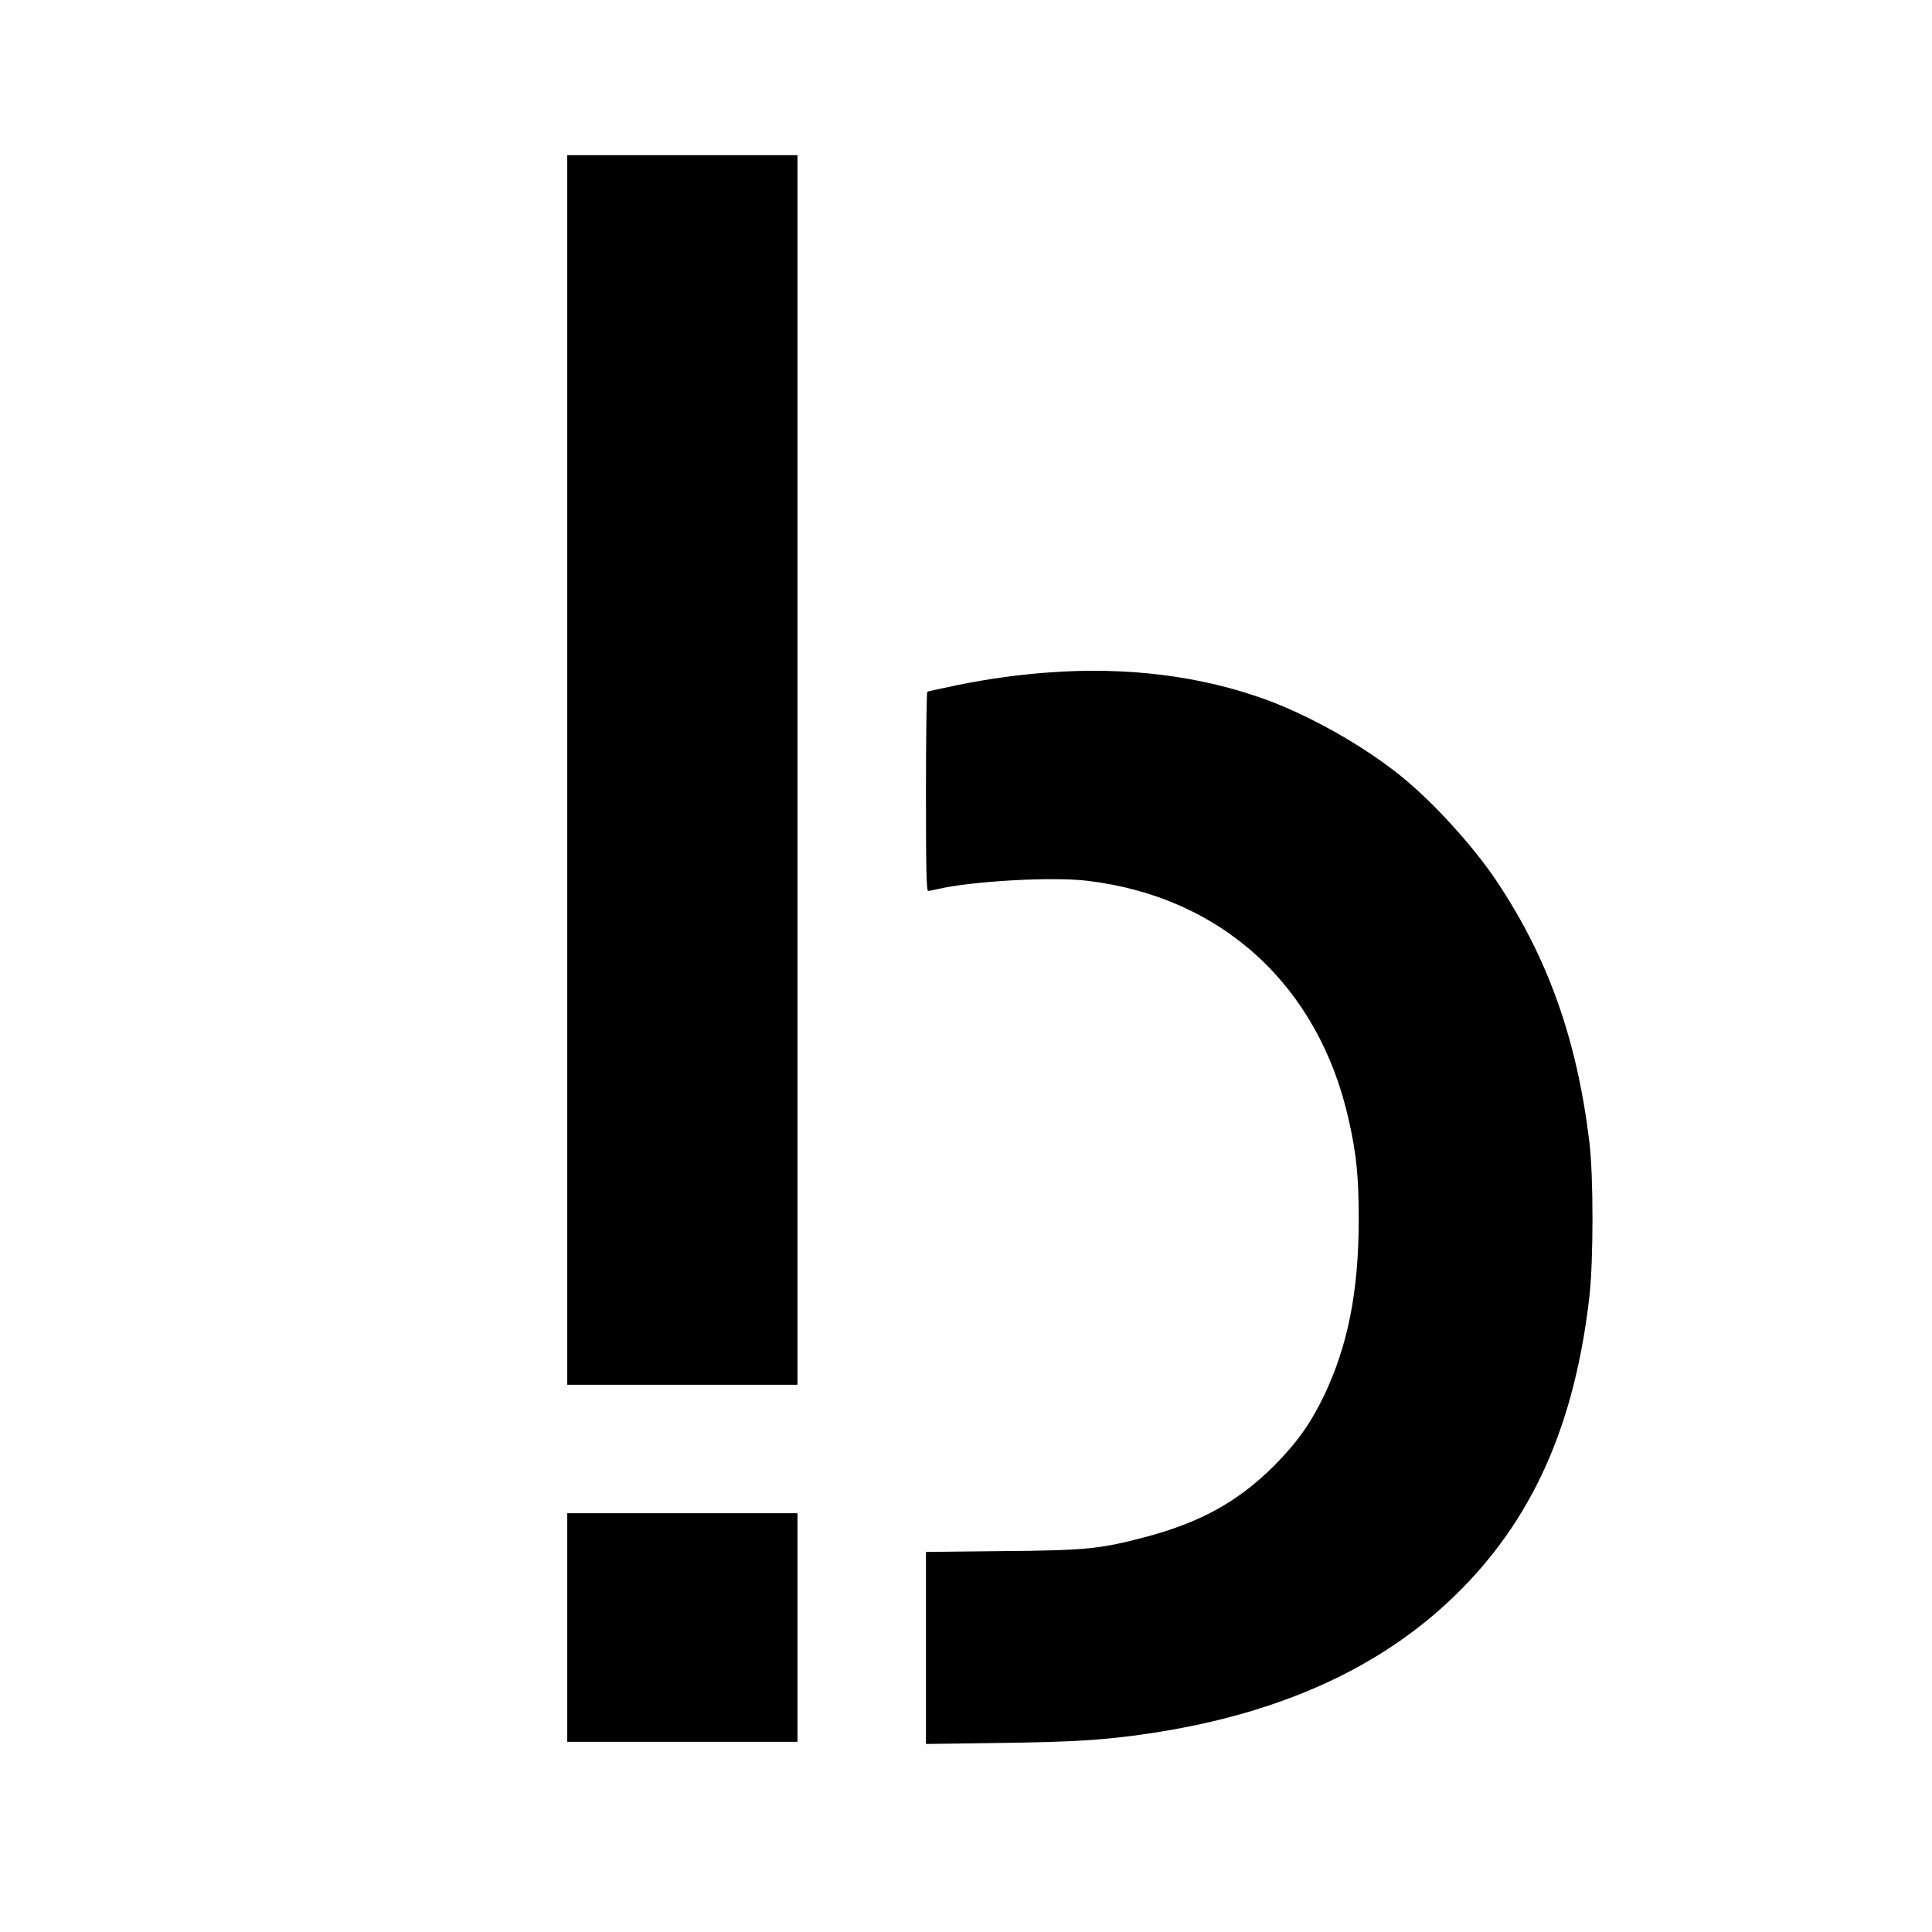
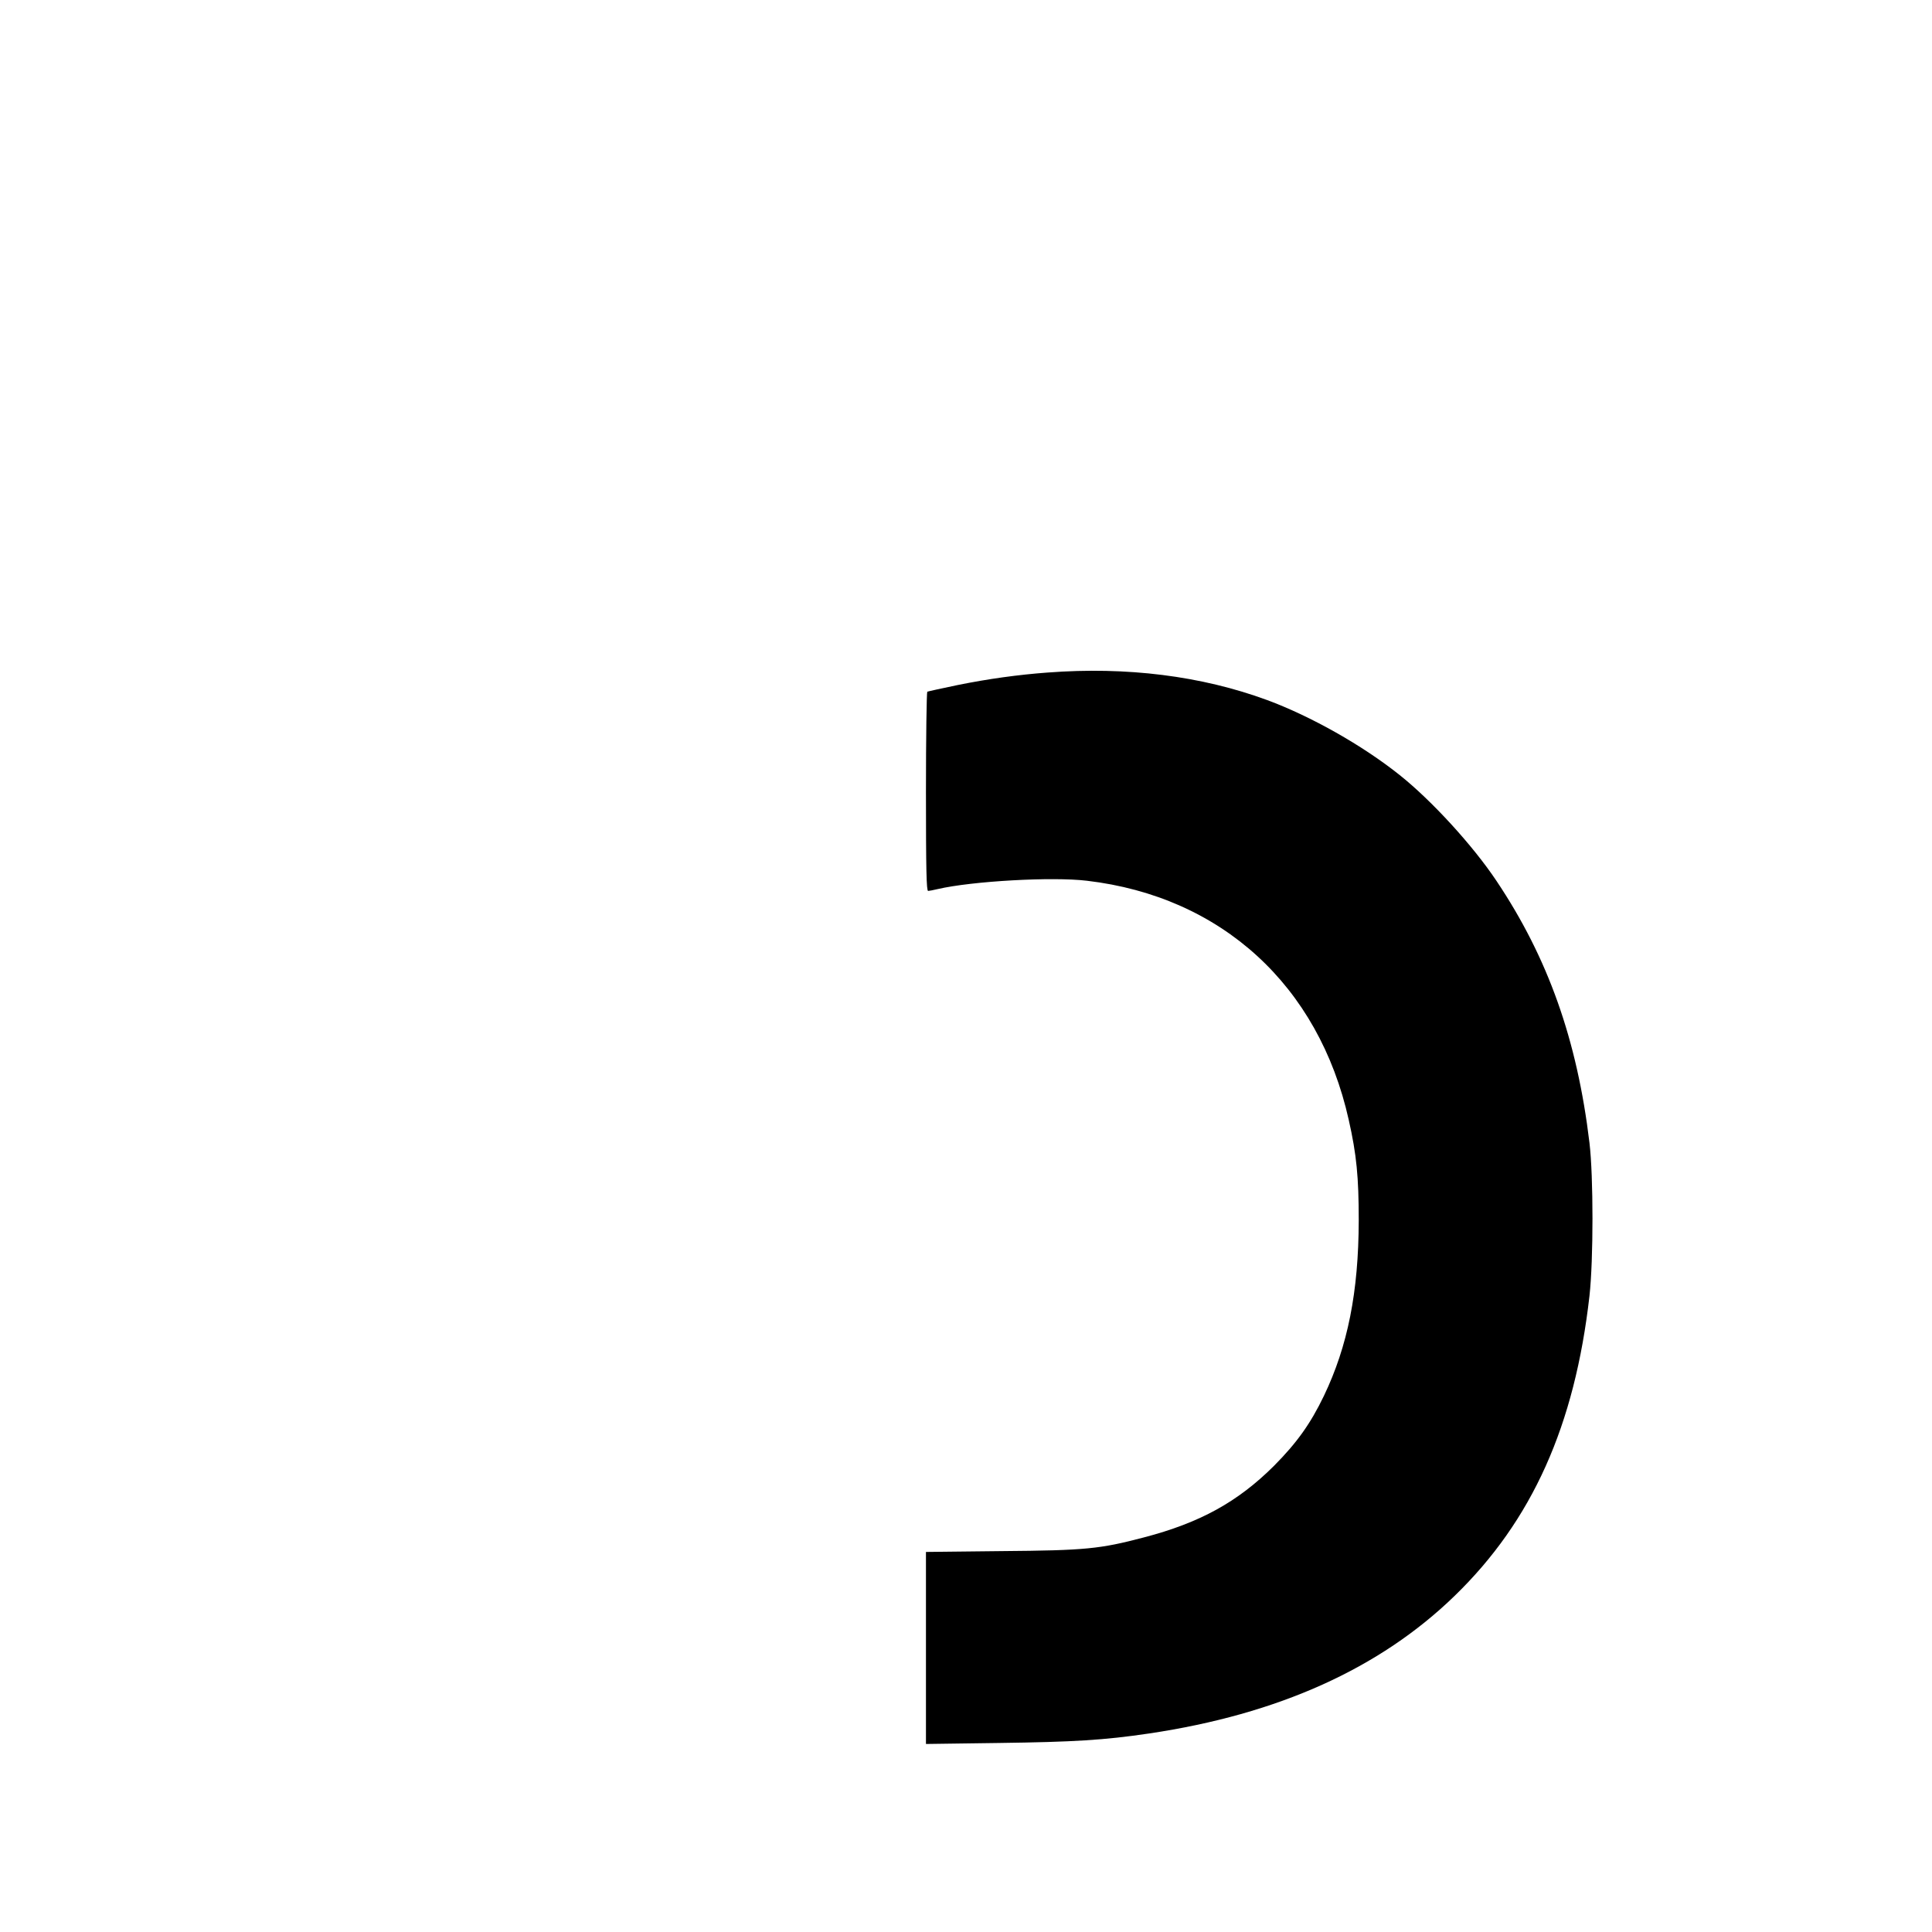
<svg xmlns="http://www.w3.org/2000/svg" version="1.0" width="1158pt" height="1158pt" viewBox="0 0 1158 1158" preserveAspectRatio="xMidYMid meet">
  <g transform="translate(0,1158) scale(0.1,-0.1)" fill="#000000" stroke="none">
-     <path d="M3400 6965 l0 -3685 690 0 690 0 0 3685 0 3685 -690 0 -690 0 0 -3685z" />
    <path d="M6280 7549 c-177 -13 -357 -38 -540 -75 -96 -20 -178 -38 -182 -40 -4 -3 -8 -273 -8 -600 0 -469 3 -594 13 -594 6 0 32 5 57 11 207 48 687 75 895 50 806 -95 1389 -627 1569 -1433 47 -208 60 -343 60 -603 -1 -429 -66 -754 -209 -1052 -80 -166 -161 -280 -299 -419 -217 -216 -443 -341 -780 -429 -263 -69 -347 -78 -853 -82 l-453 -5 0 -575 0 -576 438 6 c447 6 631 17 900 57 773 115 1382 389 1831 825 465 451 720 1021 808 1798 24 215 24 716 0 917 -74 618 -249 1110 -558 1571 -141 211 -387 480 -579 633 -224 179 -533 353 -795 450 -394 145 -841 201 -1315 165z" />
-     <path d="M3400 1825 l0 -685 690 0 690 0 0 685 0 685 -690 0 -690 0 0 -685z" />
  </g>
</svg>